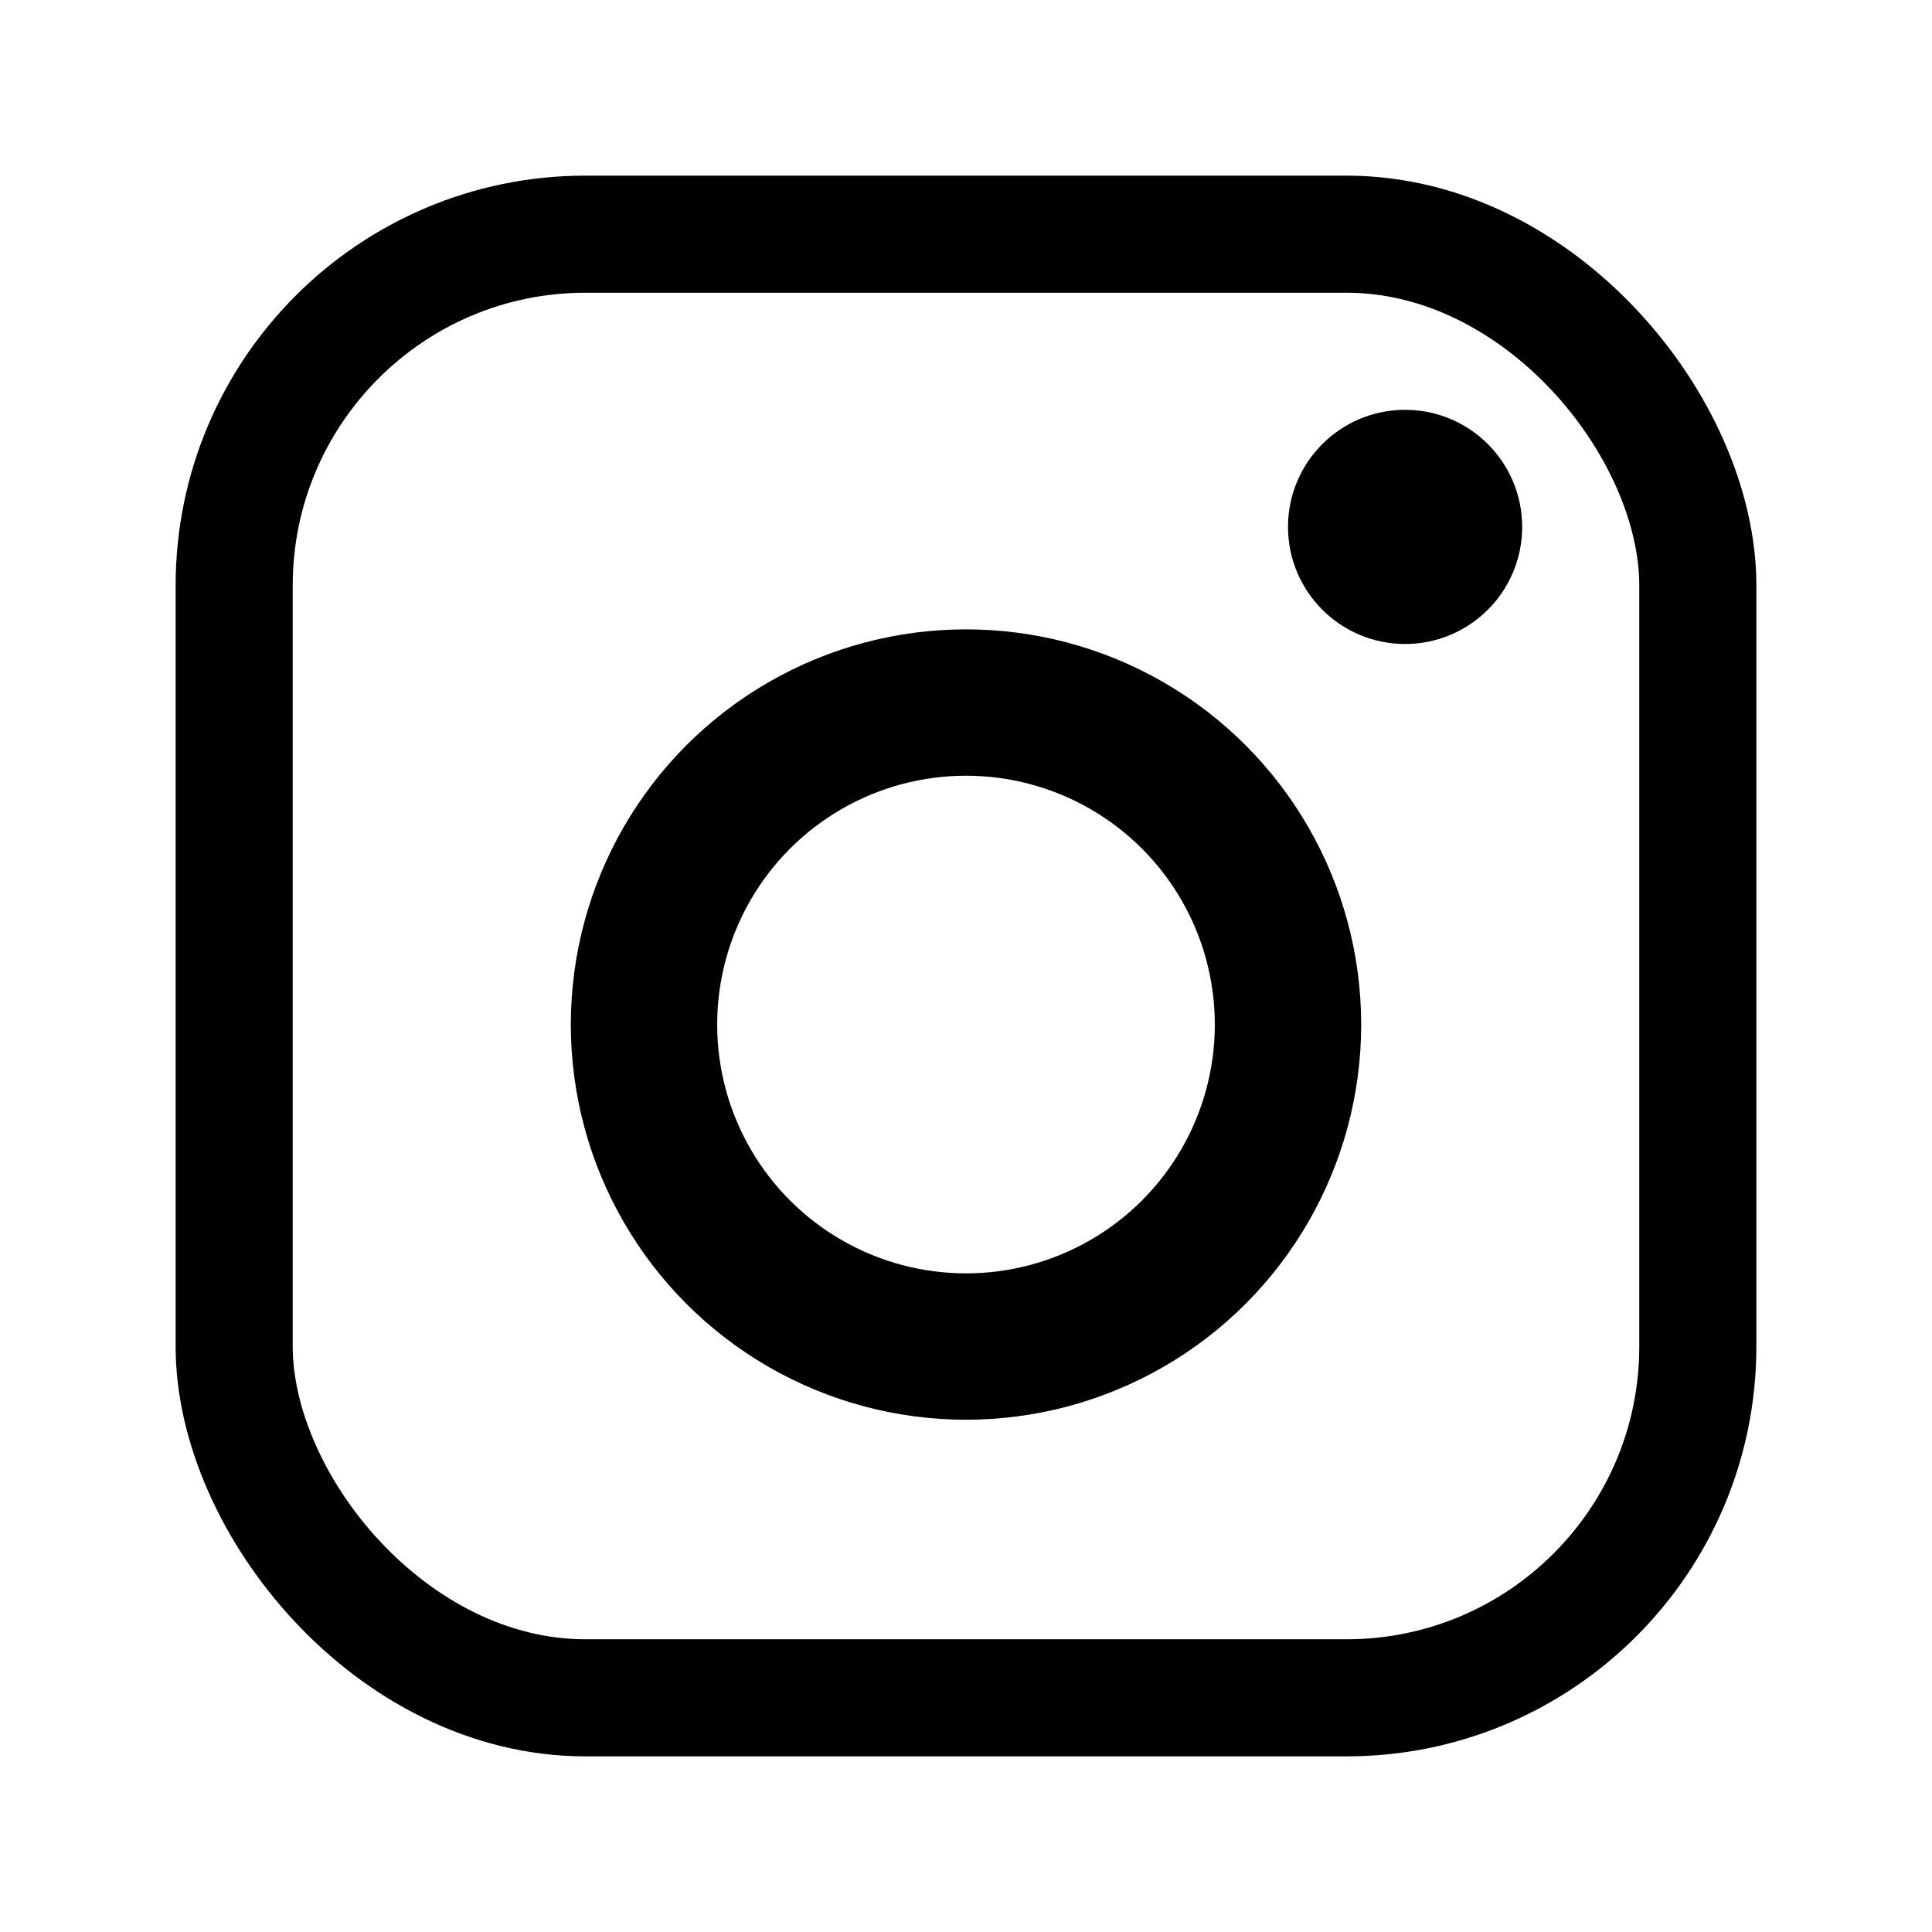
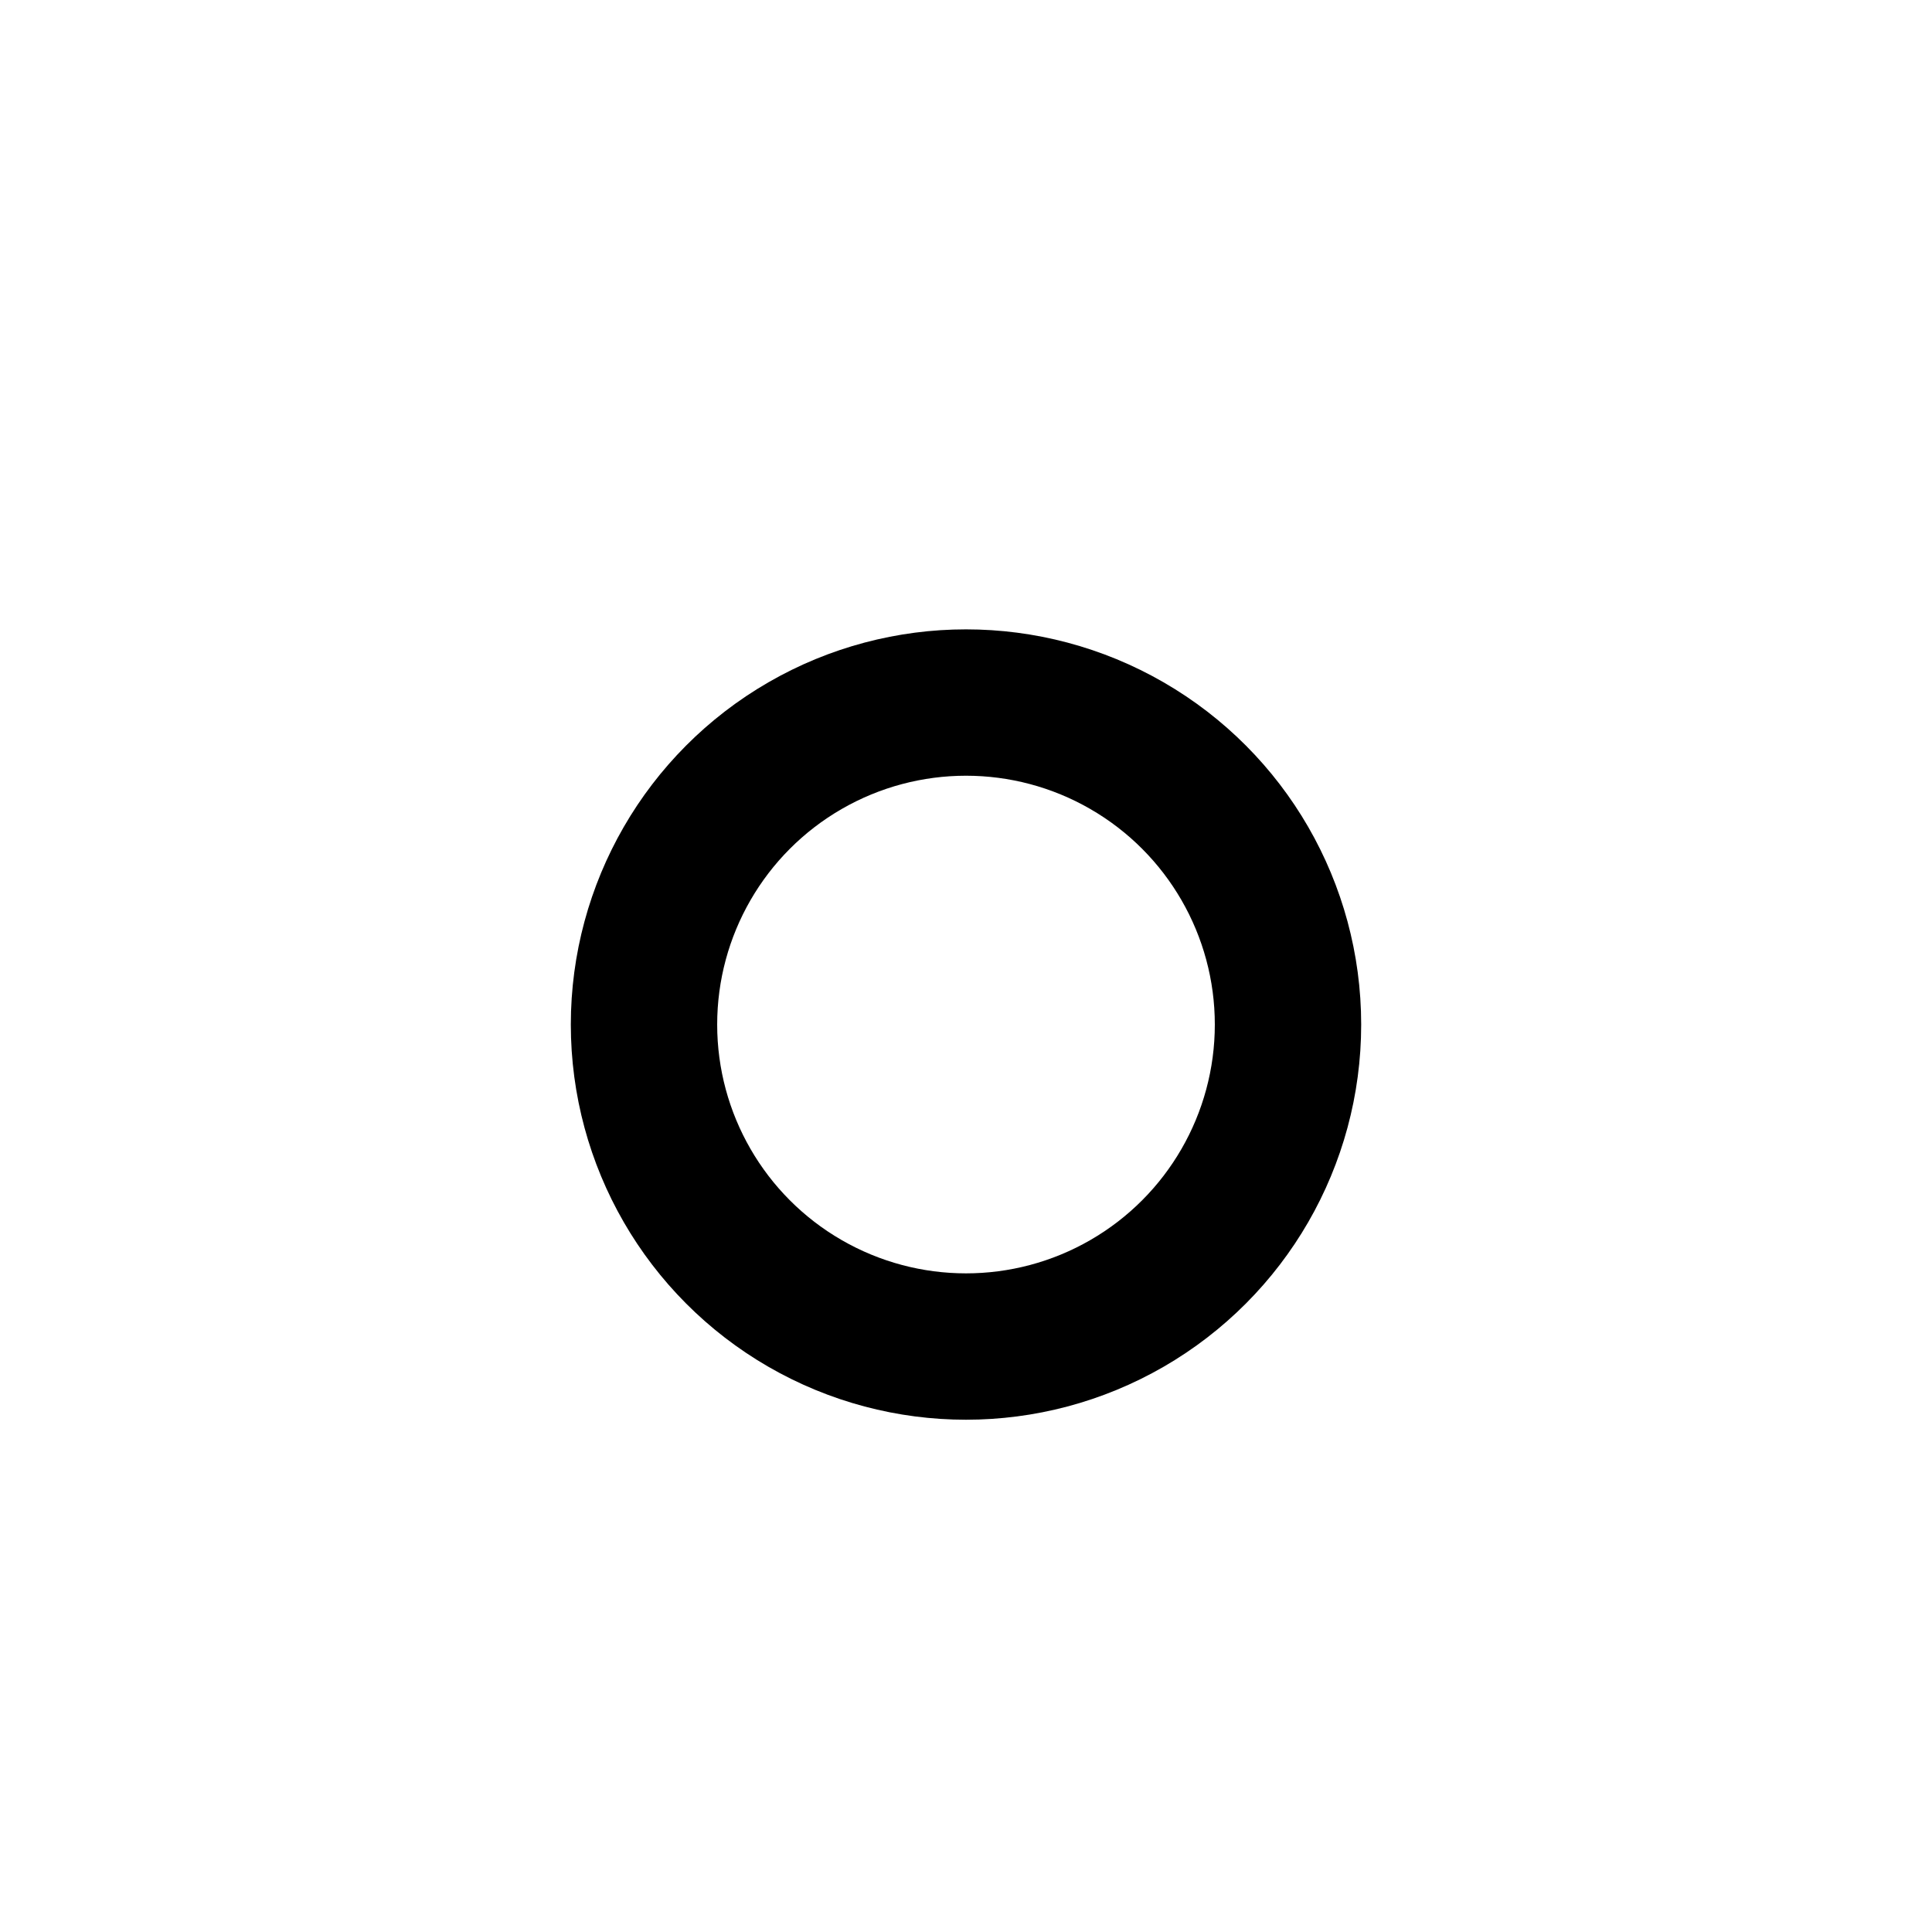
<svg xmlns="http://www.w3.org/2000/svg" height="33" viewBox="0 0 33 33" width="33">
  <g fill="none" fill-rule="evenodd" stroke="#000">
-     <rect height="25" rx="6" stroke-width="2" width="25" x="4" y="4" />
    <circle cx="16.5" cy="17.5" r="5.5" stroke-width="2.5" />
-     <circle cx="24" cy="9" r="1" stroke-width="2" />
  </g>
</svg>